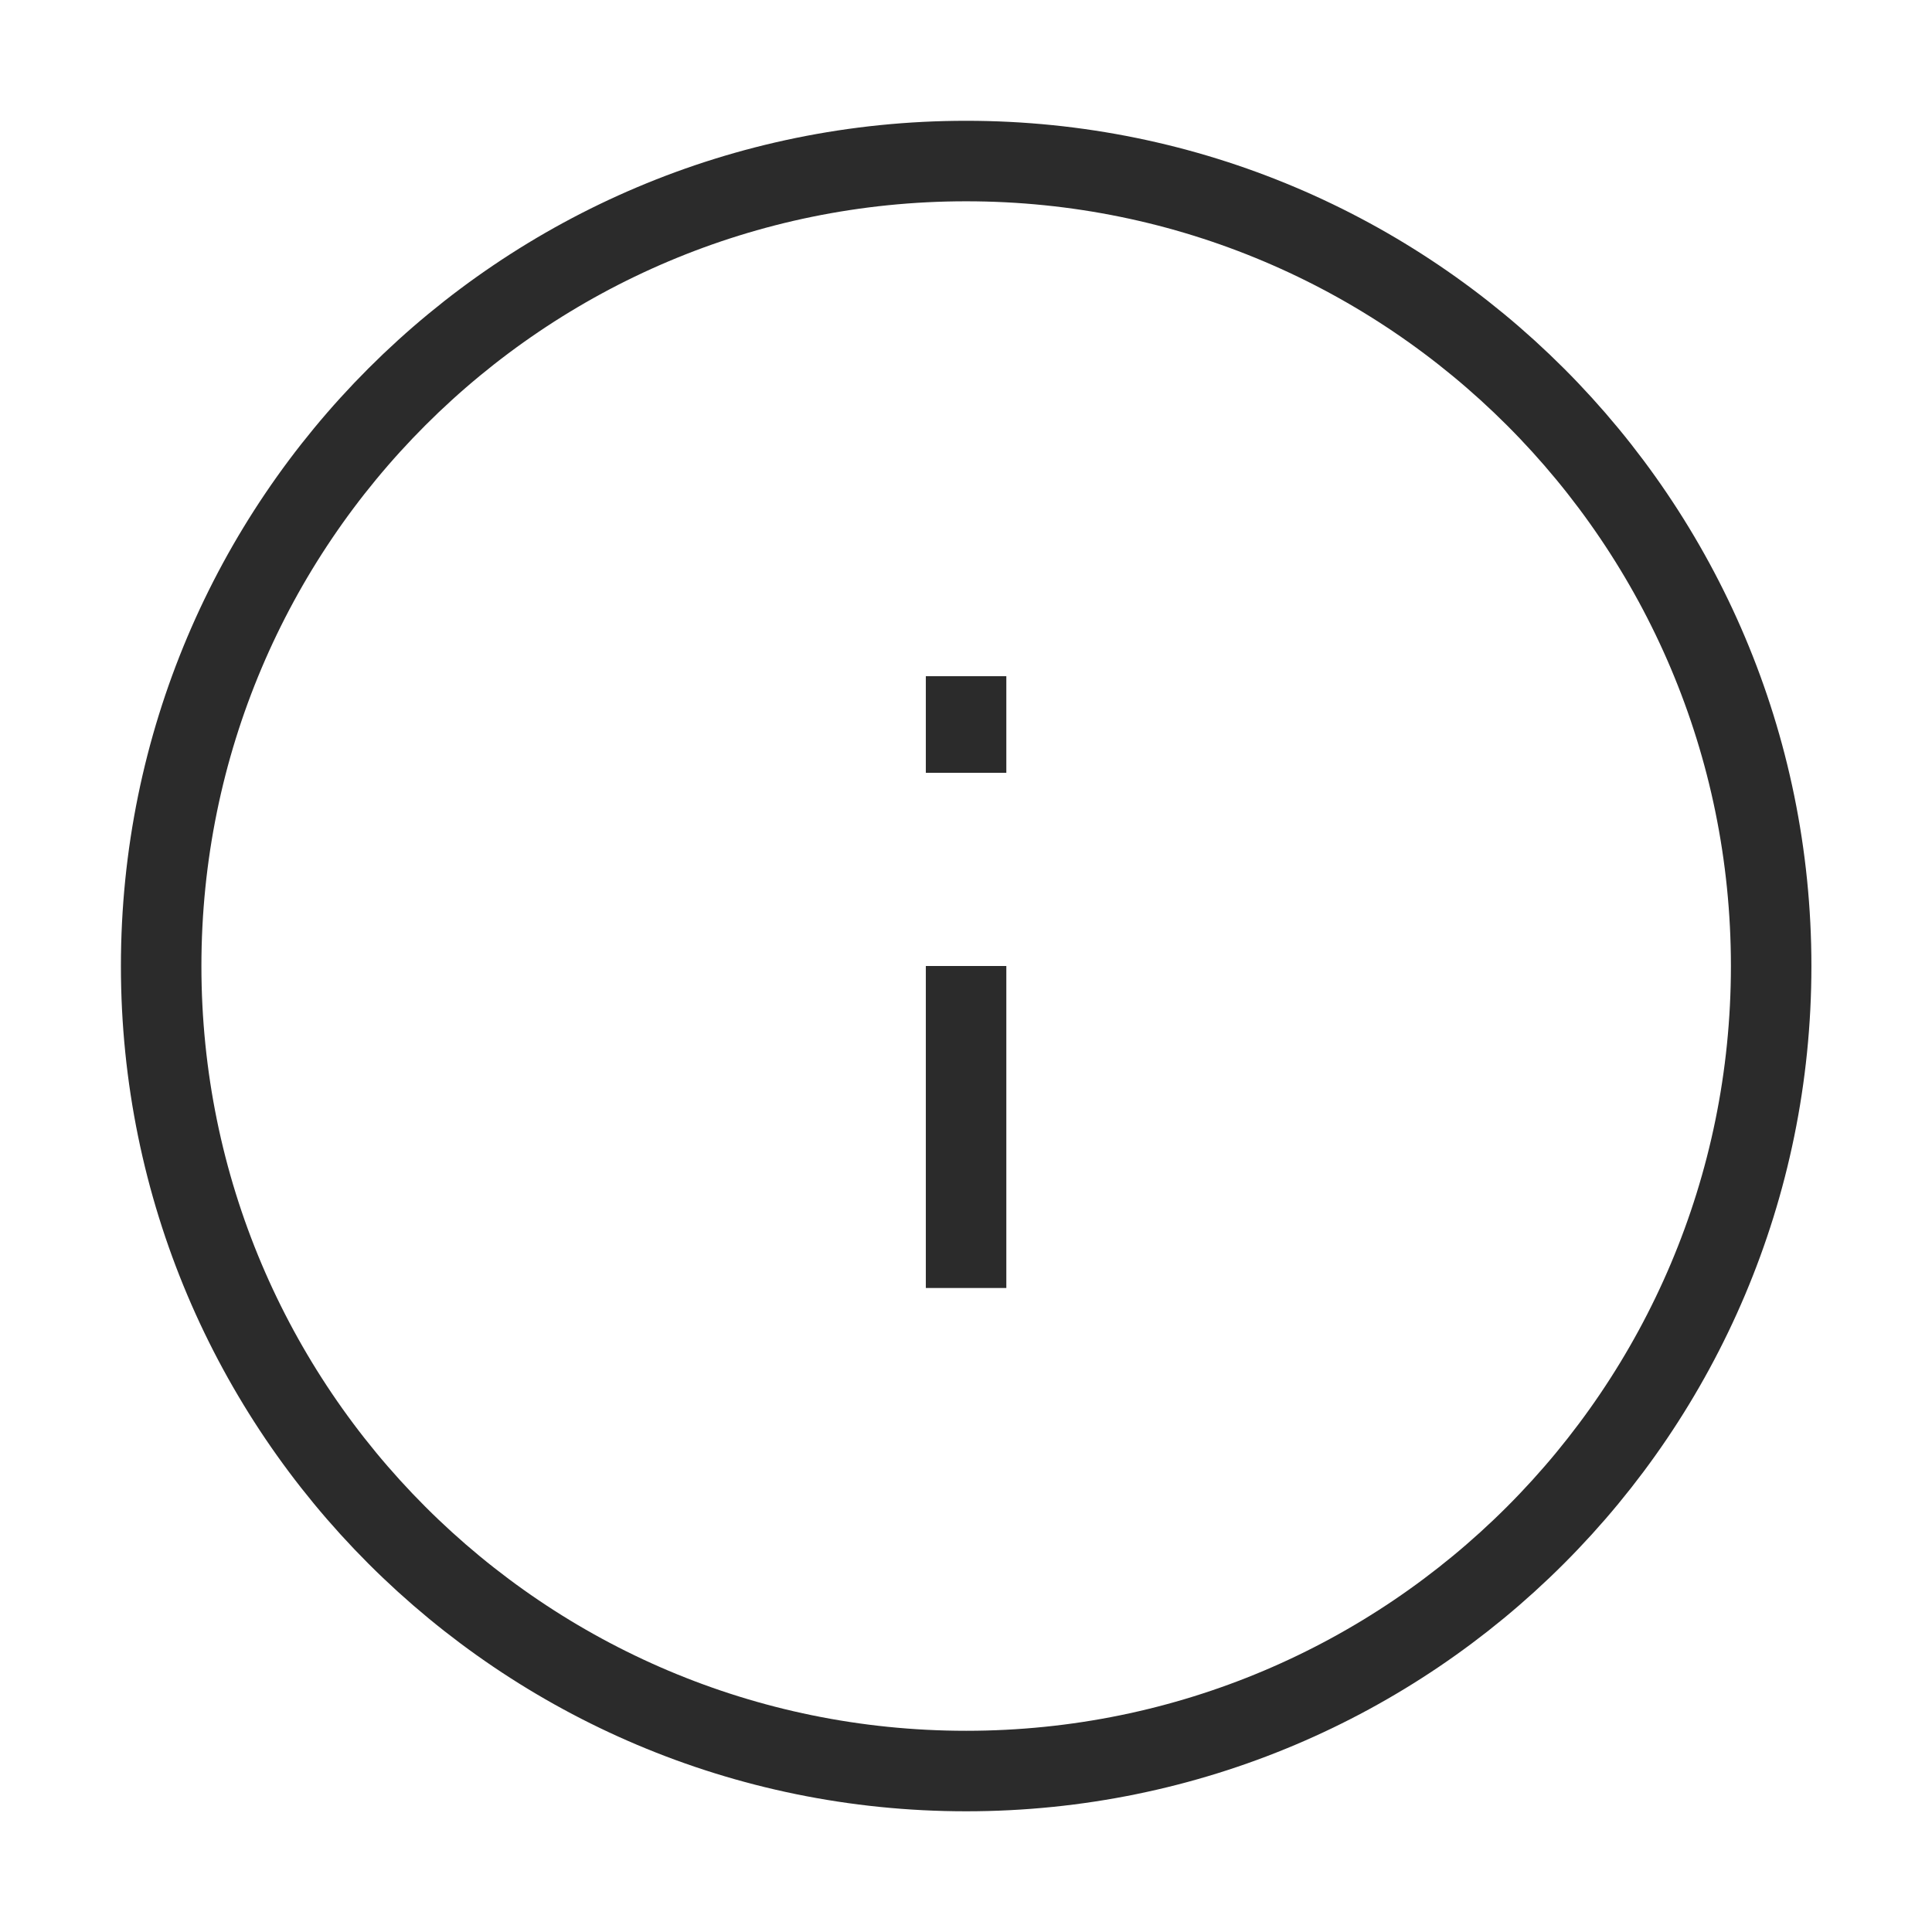
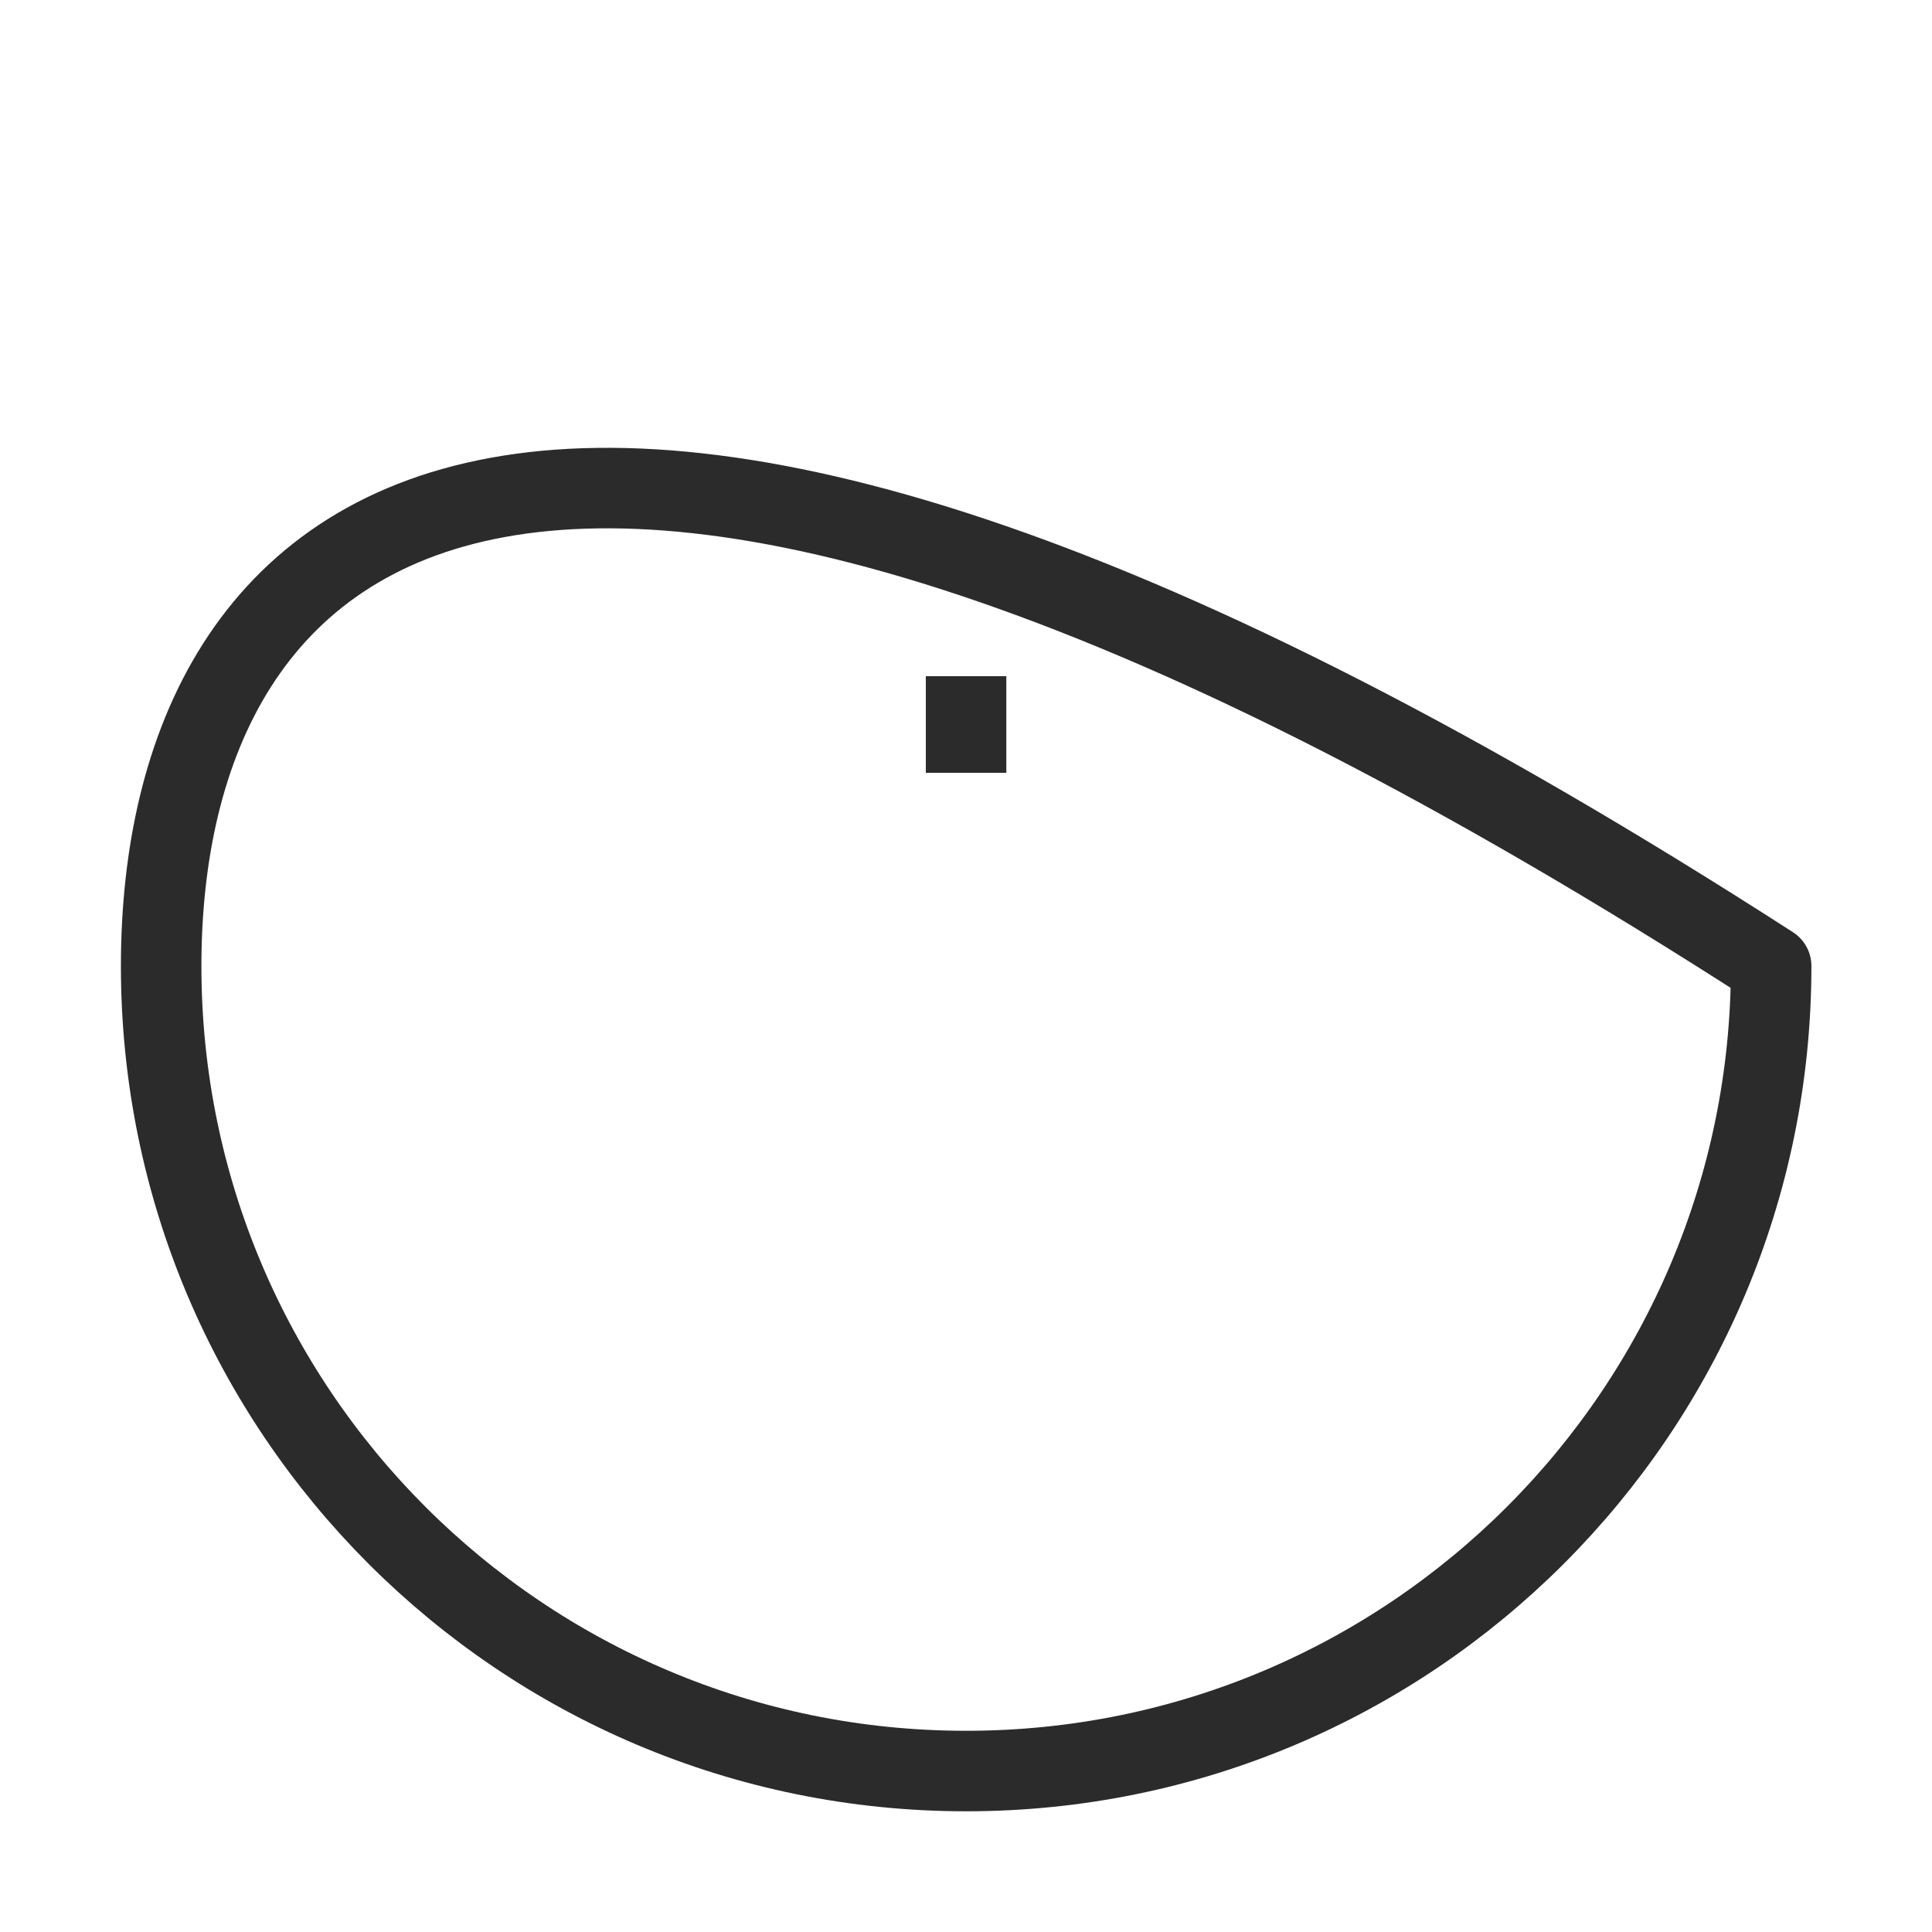
<svg xmlns="http://www.w3.org/2000/svg" width="48" height="48" viewBox="0 0 48 48" fill="none">
-   <path d="M24.004 44.001C35.05 44.001 44.004 35.047 44.004 24.001C44.004 12.955 35.05 4.001 24.004 4.001C12.958 4.001 4.004 12.955 4.004 24.001C4.004 35.047 12.958 44.001 24.004 44.001Z" stroke="#2B2B2B" stroke-width="2" stroke-linecap="round" stroke-linejoin="round" />
-   <path d="M24.002 32V24" stroke="#2B2B2B" stroke-width="2" stroke-linejoin="round" />
+   <path d="M24.004 44.001C35.05 44.001 44.004 35.047 44.004 24.001C12.958 4.001 4.004 12.955 4.004 24.001C4.004 35.047 12.958 44.001 24.004 44.001Z" stroke="#2B2B2B" stroke-width="2" stroke-linecap="round" stroke-linejoin="round" />
  <path d="M24.002 19.2V16.8" stroke="#2B2B2B" stroke-width="2" stroke-linejoin="round" />
</svg>